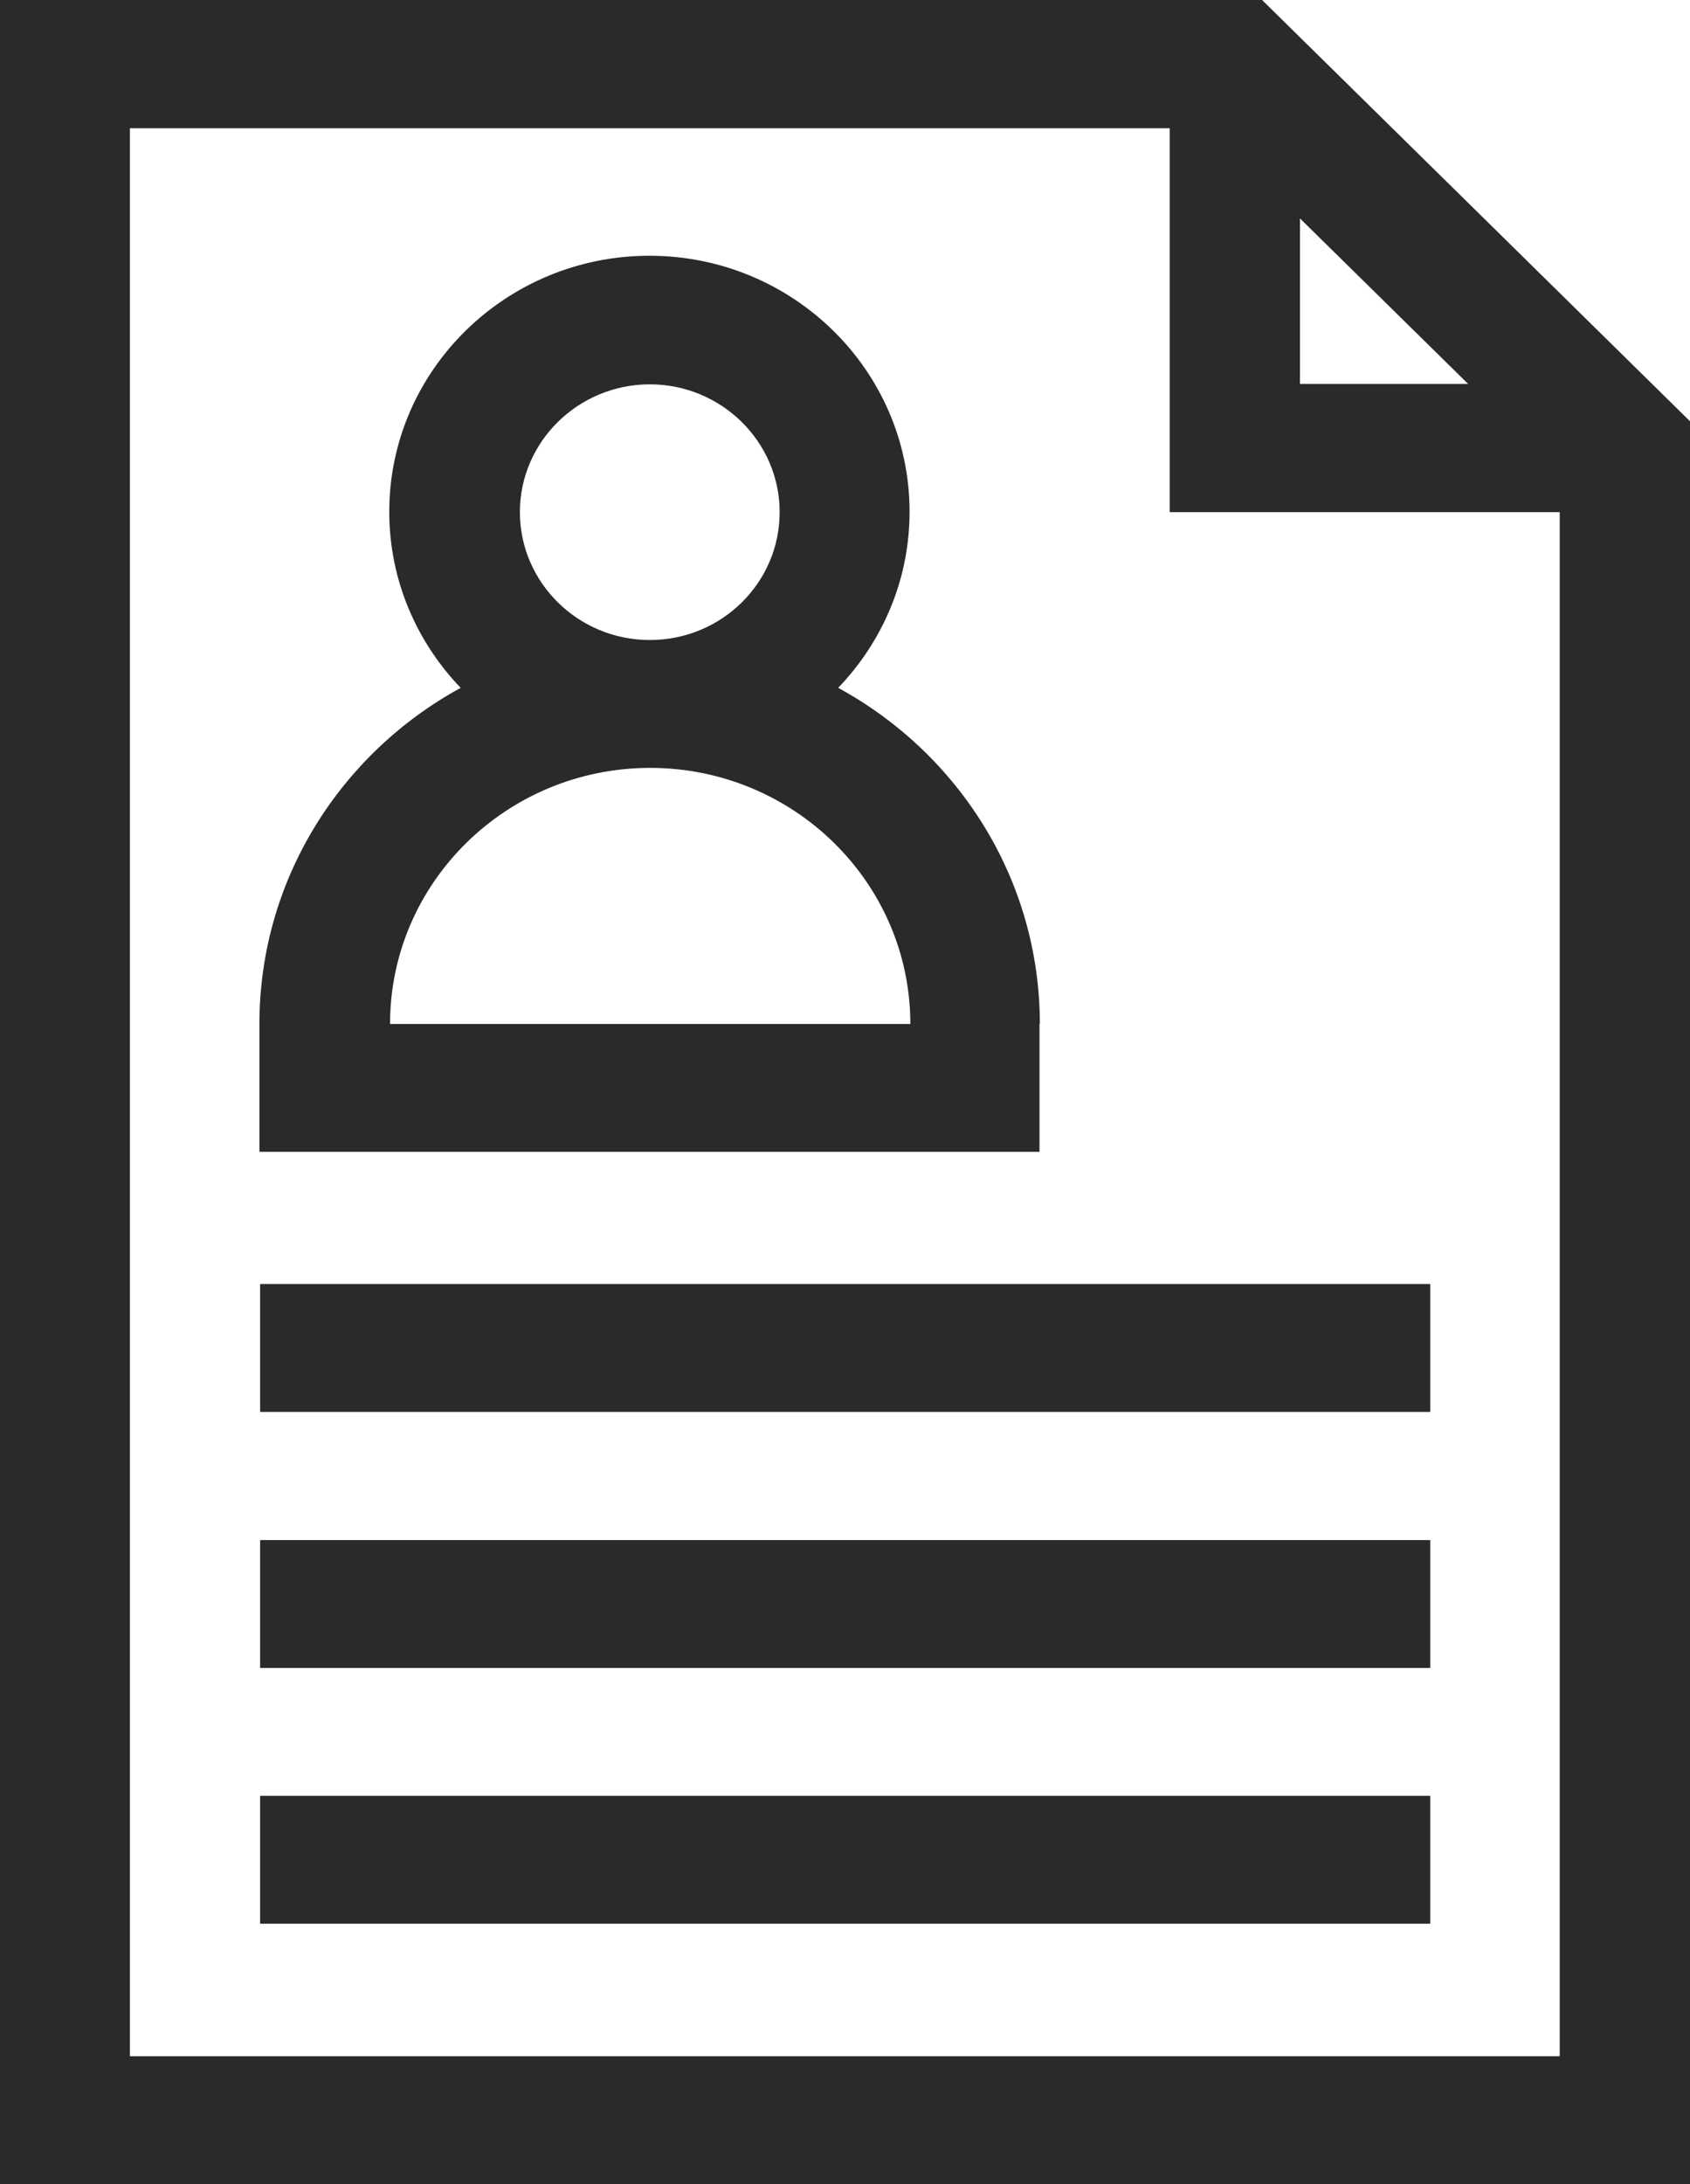
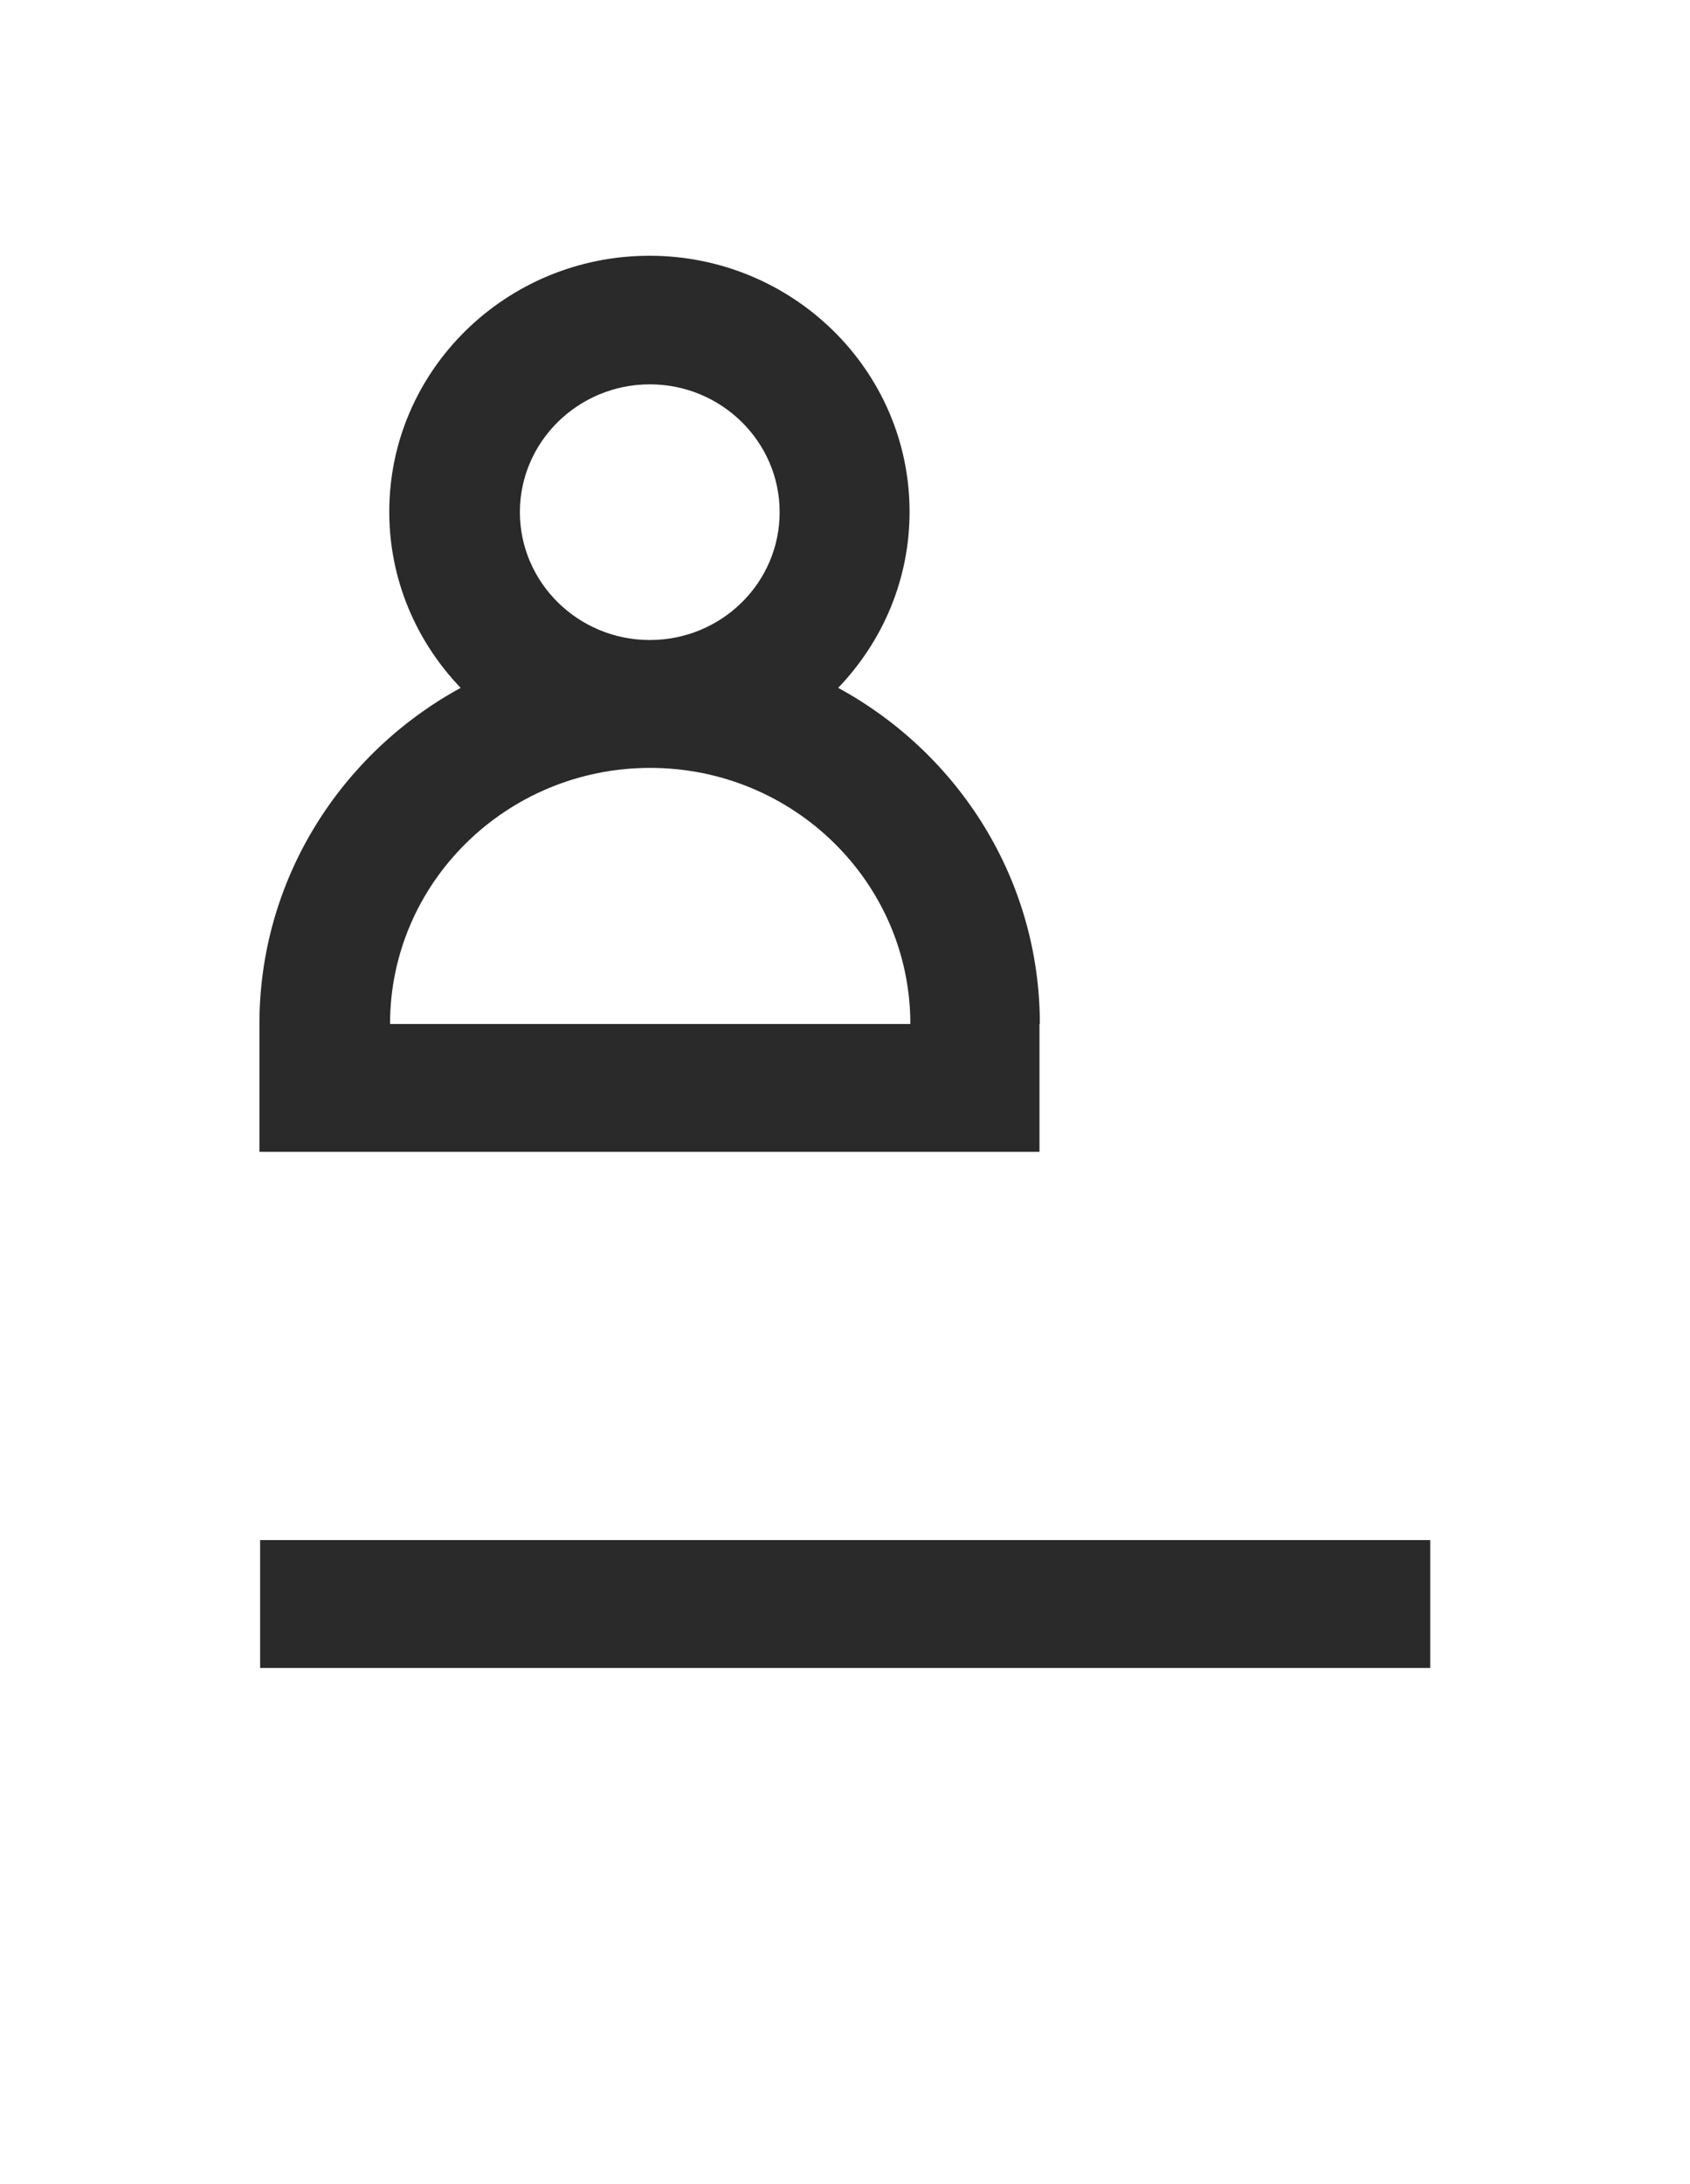
<svg xmlns="http://www.w3.org/2000/svg" width="24" height="31" viewBox="0 0 24 31" fill="none">
-   <path d="M1.845 29.185V1.82H16.611V7.269H22.15V29.185H1.845ZM18.461 3.1L20.849 5.449H18.461V3.1ZM17.928 0H17.557C17.557 0 17.521 0 17.505 0H0V31H24V5.979L17.928 0.005V0Z" fill="#2A2A2A" />
-   <path d="M20.311 18.225H3.694V20.04H20.311V18.225Z" fill="#2A2A2A" />
  <path d="M20.311 21.859H3.694V23.674H20.311V21.859Z" fill="#2A2A2A" />
  <path d="M5.539 14.534C5.539 12.528 7.195 10.899 9.233 10.899C11.271 10.899 12.928 12.528 12.928 14.534H5.539ZM7.383 7.269C7.383 6.267 8.214 5.455 9.228 5.455C10.242 5.455 11.072 6.267 11.072 7.269C11.072 8.272 10.247 9.084 9.228 9.084C8.209 9.084 7.383 8.267 7.383 7.269ZM14.767 14.534C14.767 12.482 13.612 10.693 11.903 9.763C12.53 9.11 12.917 8.231 12.917 7.264C12.917 5.259 11.261 3.63 9.223 3.63C7.185 3.63 5.528 5.259 5.528 7.264C5.528 8.231 5.915 9.11 6.542 9.763C4.839 10.693 3.684 12.482 3.684 14.534V16.348H14.762V14.534H14.767Z" fill="#2A2A2A" />
-   <path d="M20.311 25.489H3.694V27.304H20.311V25.489Z" fill="#2A2A2A" />
</svg>